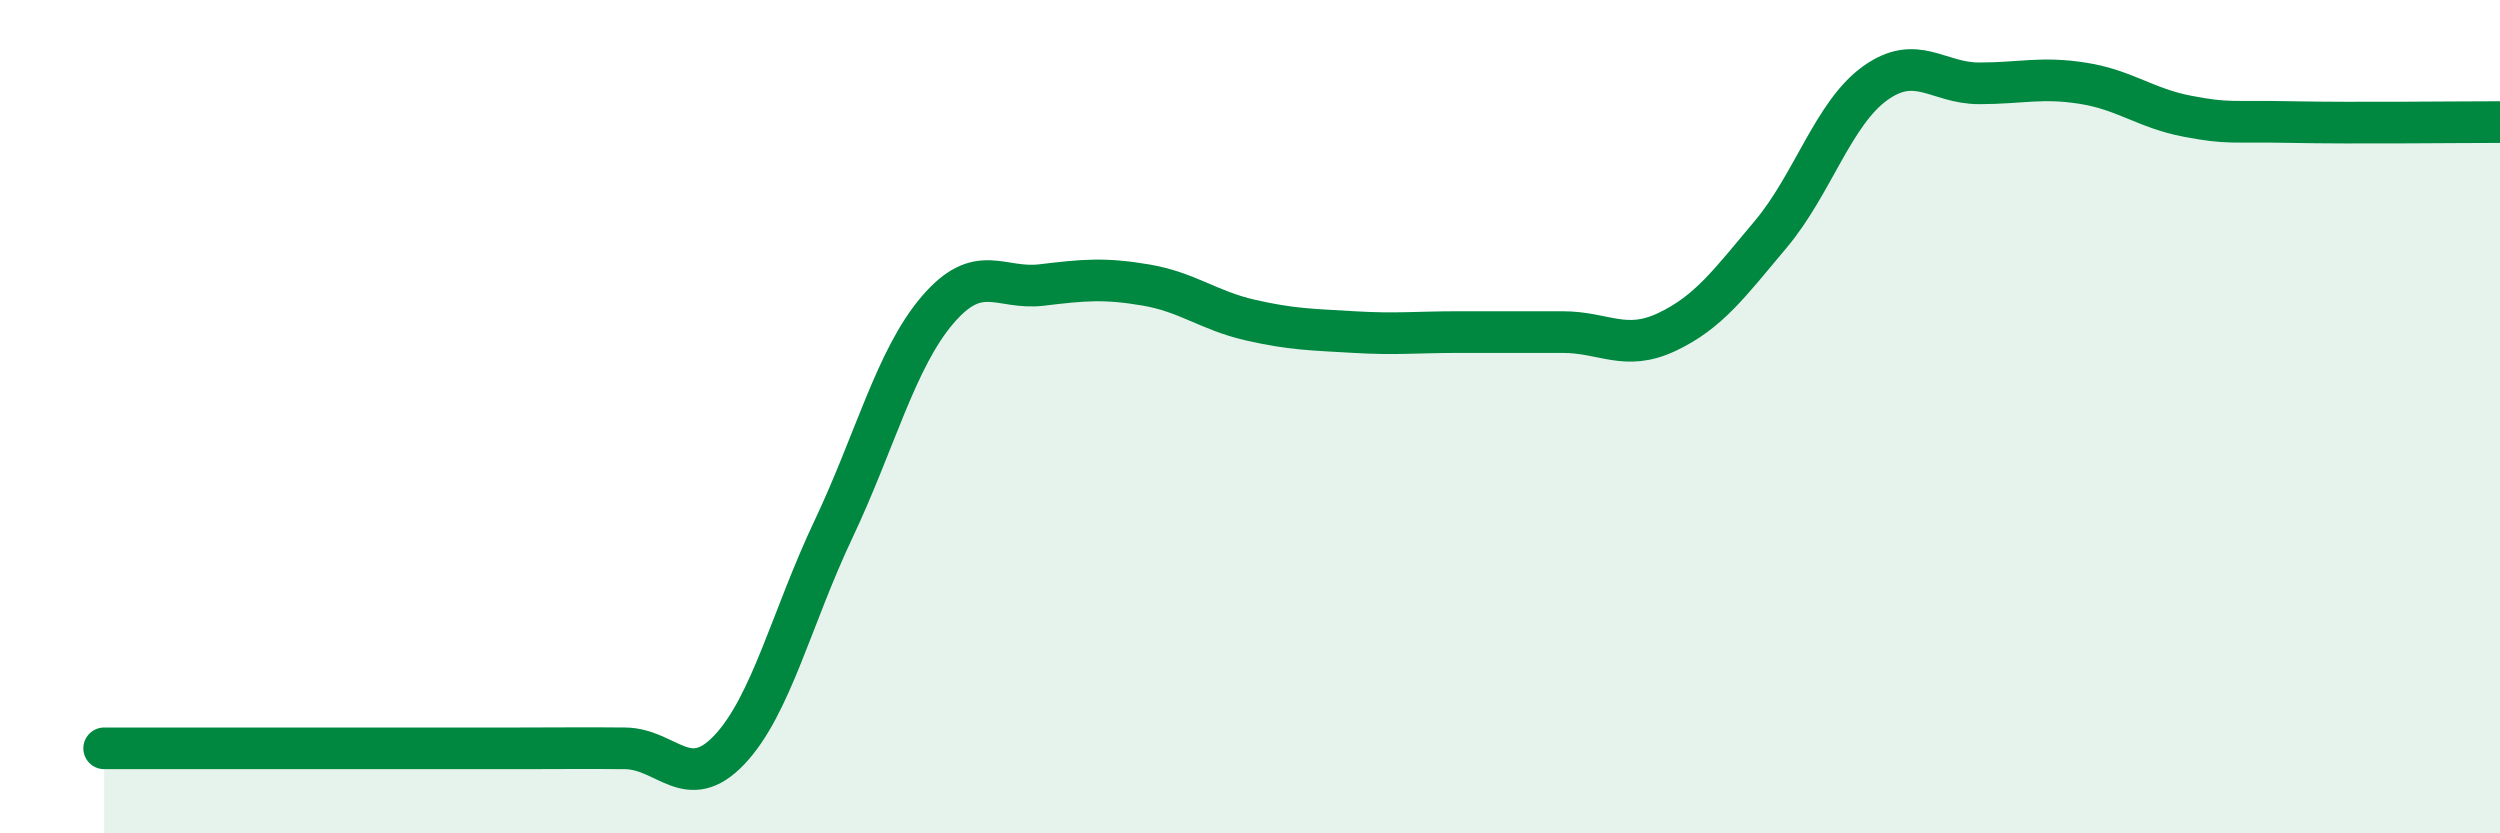
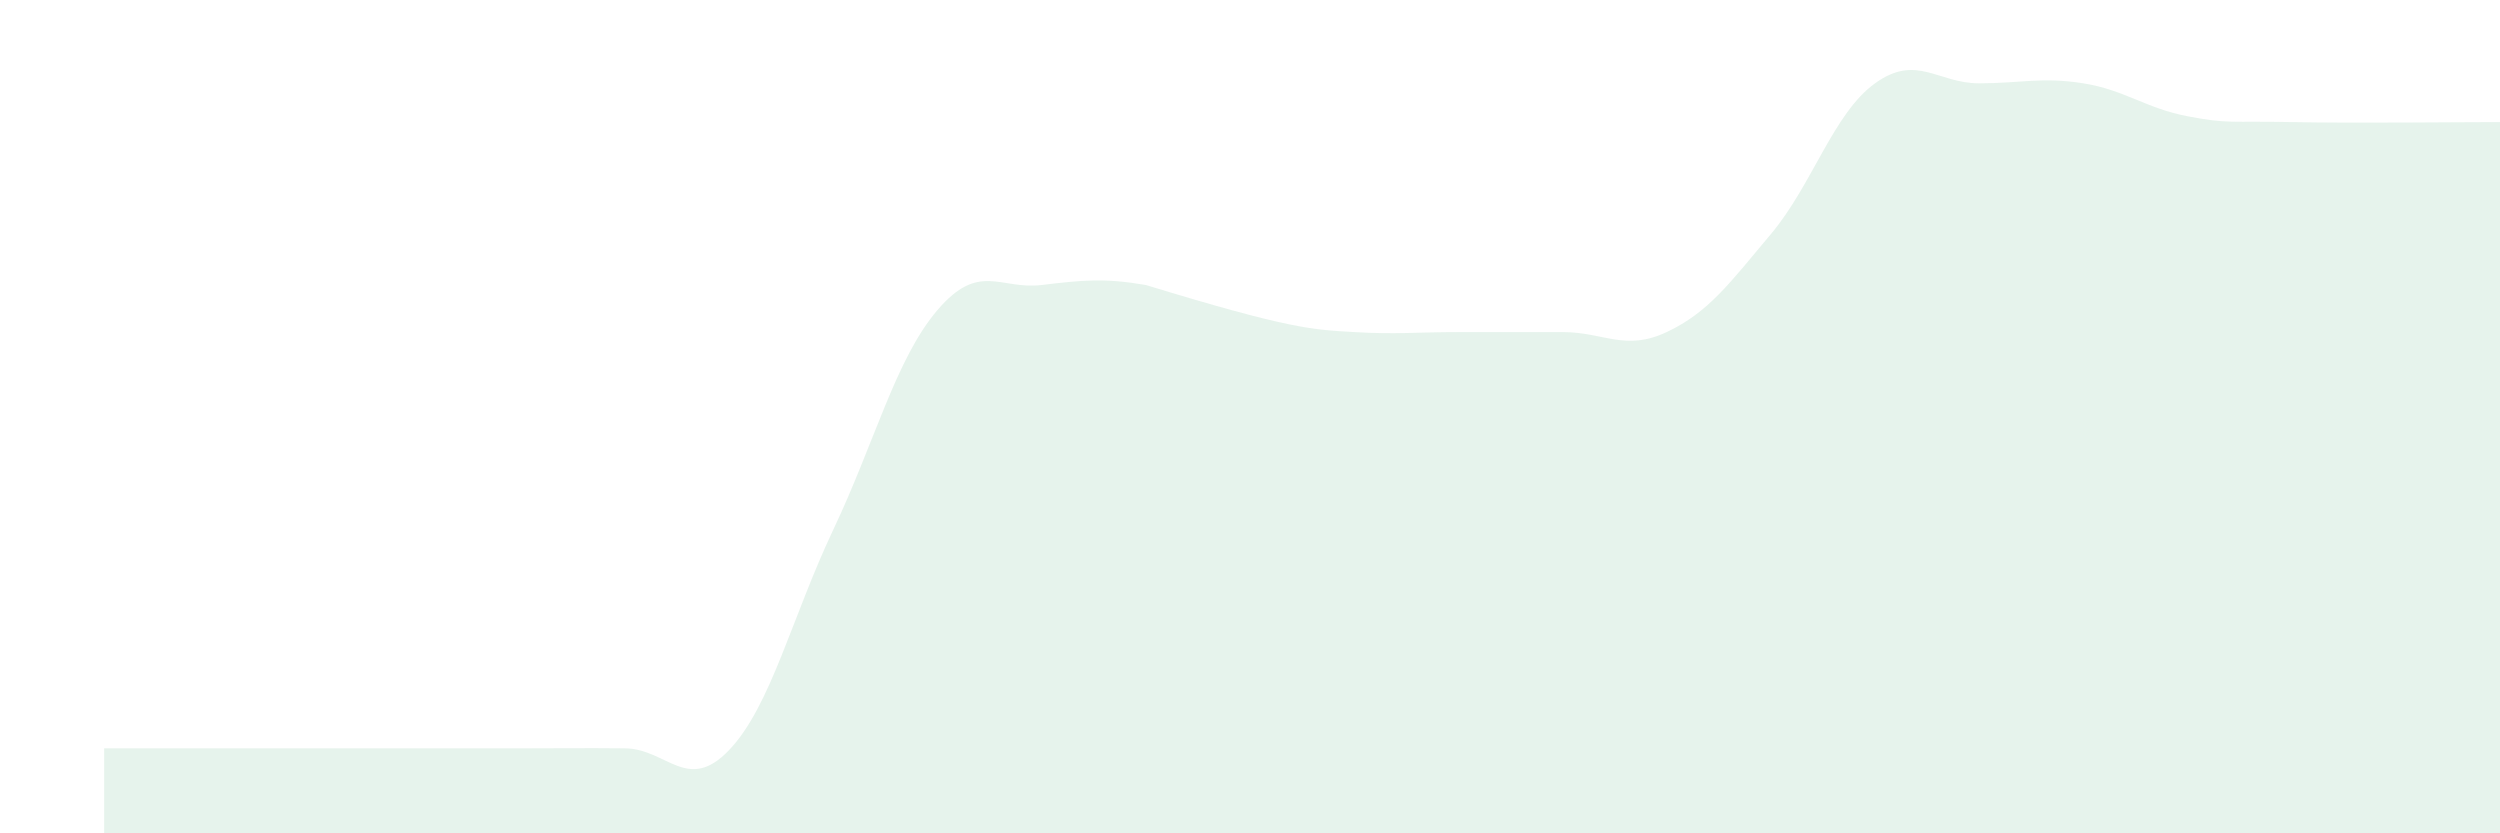
<svg xmlns="http://www.w3.org/2000/svg" width="60" height="20" viewBox="0 0 60 20">
-   <path d="M 2.5,17.96 C 3,17.96 4,17.96 5,17.96 C 6,17.96 6.5,17.96 7.5,17.96 C 8.5,17.96 9,17.96 10,17.96 C 11,17.96 11.5,17.96 12.5,17.96 C 13.5,17.96 14,17.95 15,17.96 C 16,17.97 16.5,19.05 17.5,18 C 18.5,16.95 19,14.82 20,12.71 C 21,10.6 21.5,8.61 22.5,7.44 C 23.5,6.27 24,6.96 25,6.84 C 26,6.72 26.5,6.67 27.5,6.84 C 28.5,7.01 29,7.45 30,7.68 C 31,7.91 31.5,7.91 32.5,7.97 C 33.5,8.03 34,7.97 35,7.97 C 36,7.97 36.5,7.97 37.5,7.97 C 38.5,7.97 39,8.44 40,7.97 C 41,7.5 41.5,6.81 42.5,5.62 C 43.5,4.43 44,2.72 45,2 C 46,1.28 46.5,2 47.5,2 C 48.5,2 49,1.84 50,2 C 51,2.16 51.5,2.6 52.5,2.79 C 53.5,2.98 53.5,2.9 55,2.93 C 56.5,2.96 59,2.93 60,2.93L60 20L2.5 20Z" fill="#008740" opacity="0.1" stroke-linecap="round" stroke-linejoin="round" />
-   <path d="M 2.5,17.96 C 3,17.96 4,17.96 5,17.96 C 6,17.96 6.5,17.96 7.5,17.96 C 8.5,17.96 9,17.96 10,17.96 C 11,17.96 11.5,17.96 12.5,17.96 C 13.5,17.96 14,17.95 15,17.96 C 16,17.97 16.5,19.05 17.5,18 C 18.5,16.95 19,14.82 20,12.71 C 21,10.6 21.5,8.61 22.5,7.44 C 23.5,6.27 24,6.96 25,6.84 C 26,6.72 26.5,6.67 27.5,6.84 C 28.5,7.01 29,7.45 30,7.68 C 31,7.91 31.5,7.91 32.5,7.97 C 33.5,8.03 34,7.97 35,7.97 C 36,7.97 36.5,7.97 37.5,7.97 C 38.5,7.97 39,8.44 40,7.97 C 41,7.5 41.5,6.81 42.5,5.62 C 43.5,4.43 44,2.72 45,2 C 46,1.28 46.5,2 47.5,2 C 48.5,2 49,1.84 50,2 C 51,2.16 51.5,2.6 52.5,2.79 C 53.5,2.98 53.5,2.9 55,2.93 C 56.5,2.96 59,2.93 60,2.93" stroke="#008740" stroke-width="1" fill="none" stroke-linecap="round" stroke-linejoin="round" />
+   <path d="M 2.5,17.96 C 3,17.96 4,17.96 5,17.96 C 6,17.96 6.5,17.96 7.5,17.96 C 8.5,17.96 9,17.96 10,17.96 C 11,17.96 11.5,17.96 12.5,17.96 C 13.5,17.96 14,17.95 15,17.96 C 16,17.97 16.5,19.05 17.5,18 C 18.5,16.95 19,14.82 20,12.71 C 21,10.6 21.5,8.61 22.5,7.44 C 23.5,6.27 24,6.96 25,6.84 C 26,6.72 26.5,6.67 27.5,6.84 C 31,7.91 31.5,7.91 32.5,7.97 C 33.5,8.03 34,7.97 35,7.97 C 36,7.97 36.5,7.97 37.5,7.97 C 38.5,7.97 39,8.44 40,7.97 C 41,7.5 41.5,6.81 42.5,5.62 C 43.5,4.43 44,2.72 45,2 C 46,1.28 46.5,2 47.5,2 C 48.5,2 49,1.84 50,2 C 51,2.16 51.5,2.6 52.5,2.79 C 53.5,2.98 53.5,2.9 55,2.93 C 56.5,2.96 59,2.93 60,2.93L60 20L2.5 20Z" fill="#008740" opacity="0.1" stroke-linecap="round" stroke-linejoin="round" />
</svg>